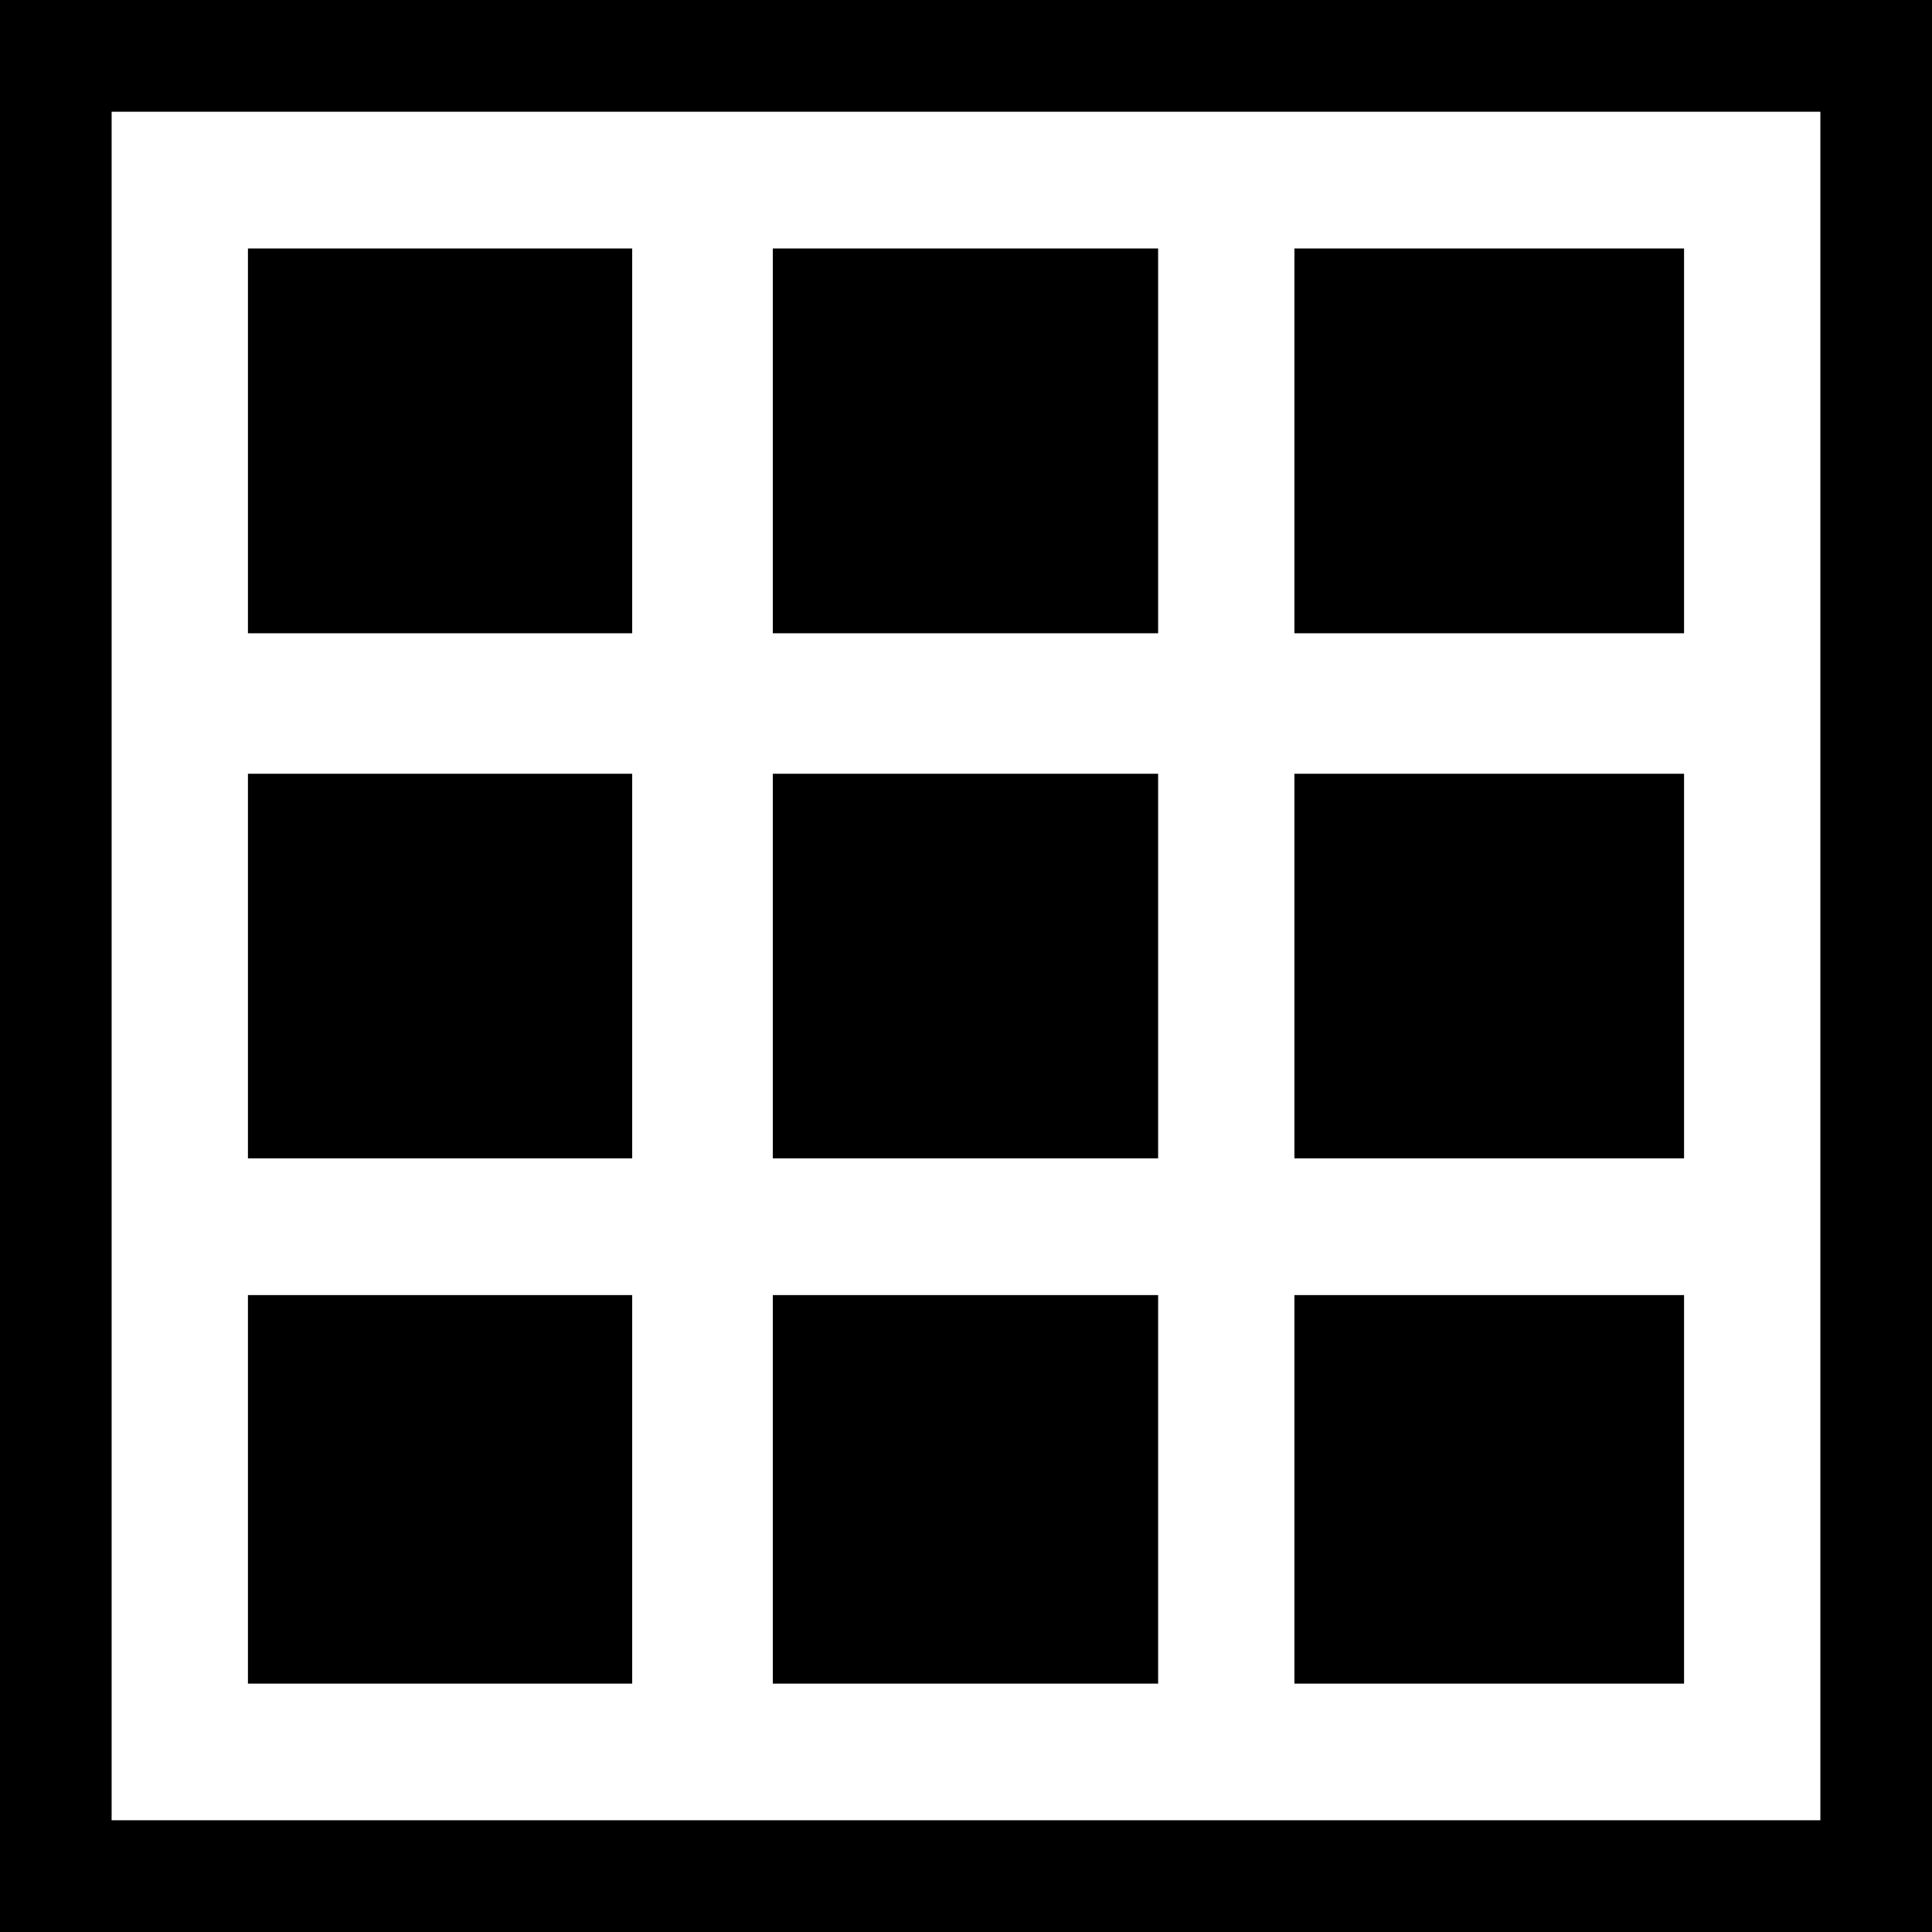
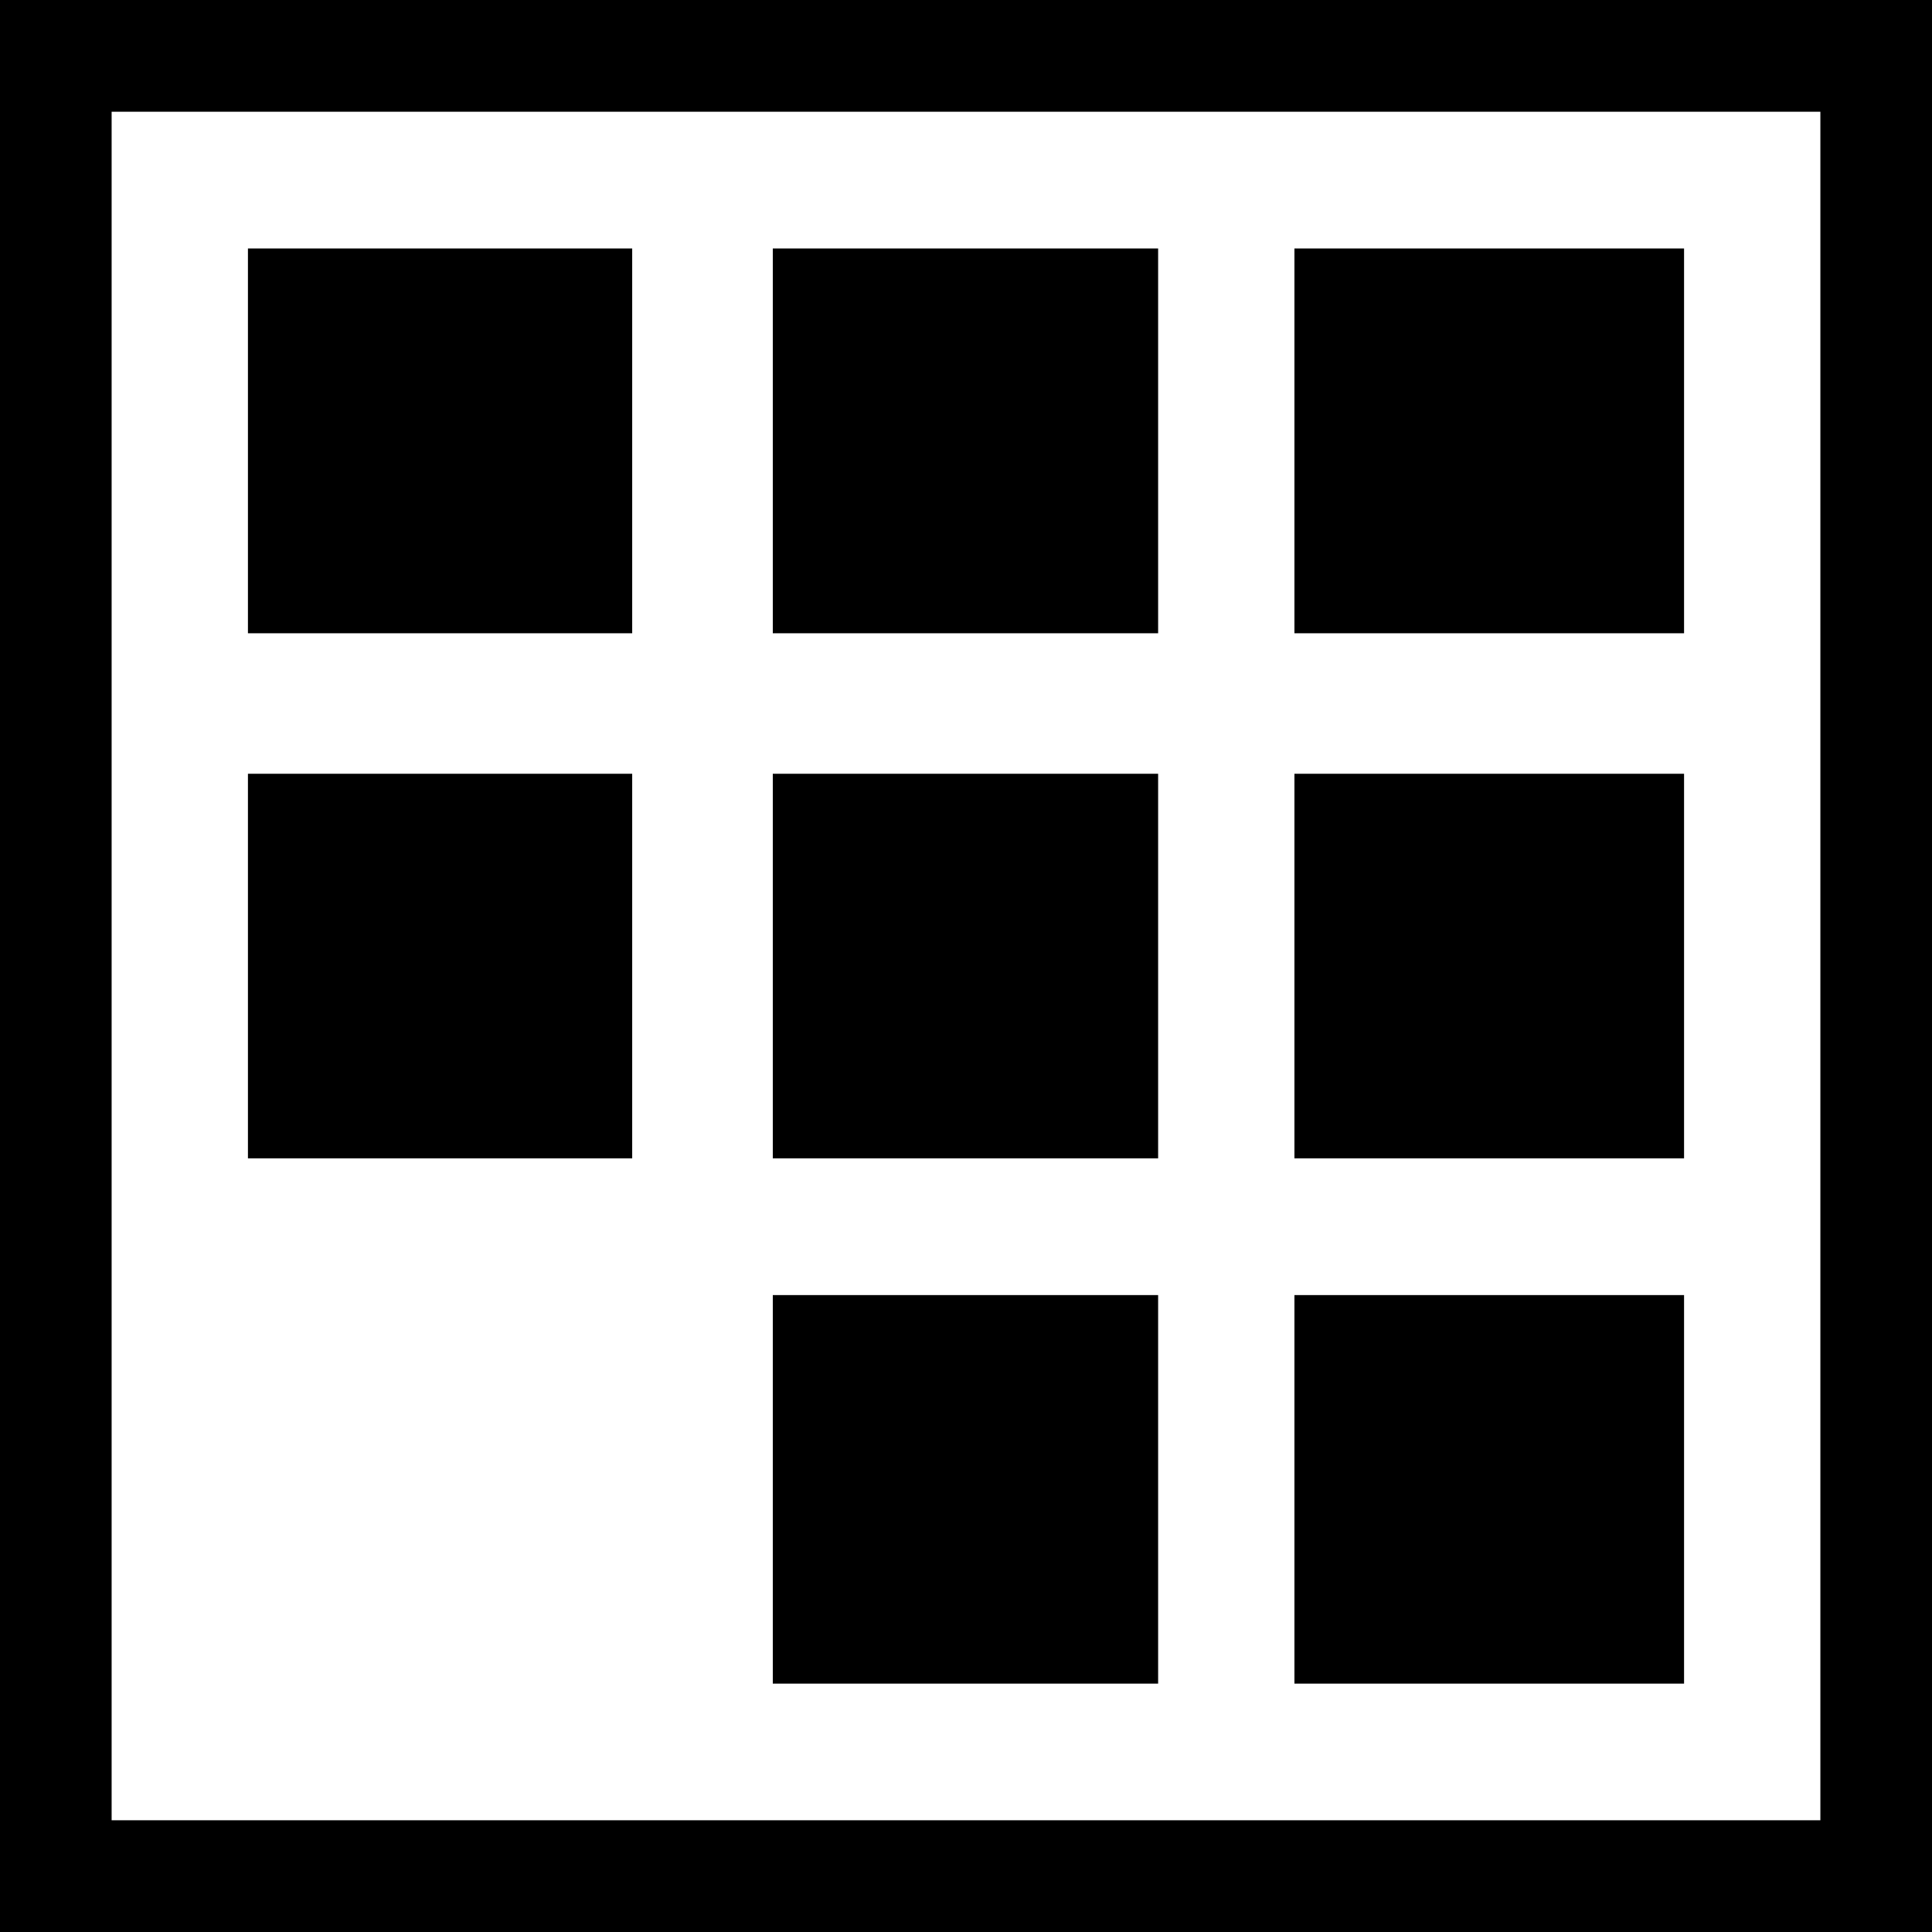
<svg xmlns="http://www.w3.org/2000/svg" t="1629268178096" class="icon" viewBox="0 0 1024 1024" version="1.1" p-id="28059" width="64" height="64">
  <defs>
    <style type="text/css" />
  </defs>
-   <path d="M686.08 686.421h206.507v205.938h-206.507v-205.938z m-276.48 0h204.231v205.938H409.6v-205.938z m-278.187 0h203.662v205.938H131.413v-205.938z m554.667-276.309h206.507v203.833h-206.507V410.112z m-276.48 0h204.231v203.833H409.6V410.112z m-278.187 0h203.662v203.833H131.413V410.112z m554.667-278.414h206.507V335.644h-206.507V131.641z m-276.48 0h204.231V335.644H409.6V131.641z m-278.187 0h203.662V335.644H131.413V131.641zM59.164 59.221v905.557h905.671V59.221H59.164zM0 0h1024v1024H0V0z" p-id="28060" fill="#000000" />
+   <path d="M686.08 686.421h206.507v205.938h-206.507v-205.938z m-276.48 0h204.231v205.938H409.6v-205.938z m-278.187 0h203.662H131.413v-205.938z m554.667-276.309h206.507v203.833h-206.507V410.112z m-276.48 0h204.231v203.833H409.6V410.112z m-278.187 0h203.662v203.833H131.413V410.112z m554.667-278.414h206.507V335.644h-206.507V131.641z m-276.48 0h204.231V335.644H409.6V131.641z m-278.187 0h203.662V335.644H131.413V131.641zM59.164 59.221v905.557h905.671V59.221H59.164zM0 0h1024v1024H0V0z" p-id="28060" fill="#000000" />
</svg>